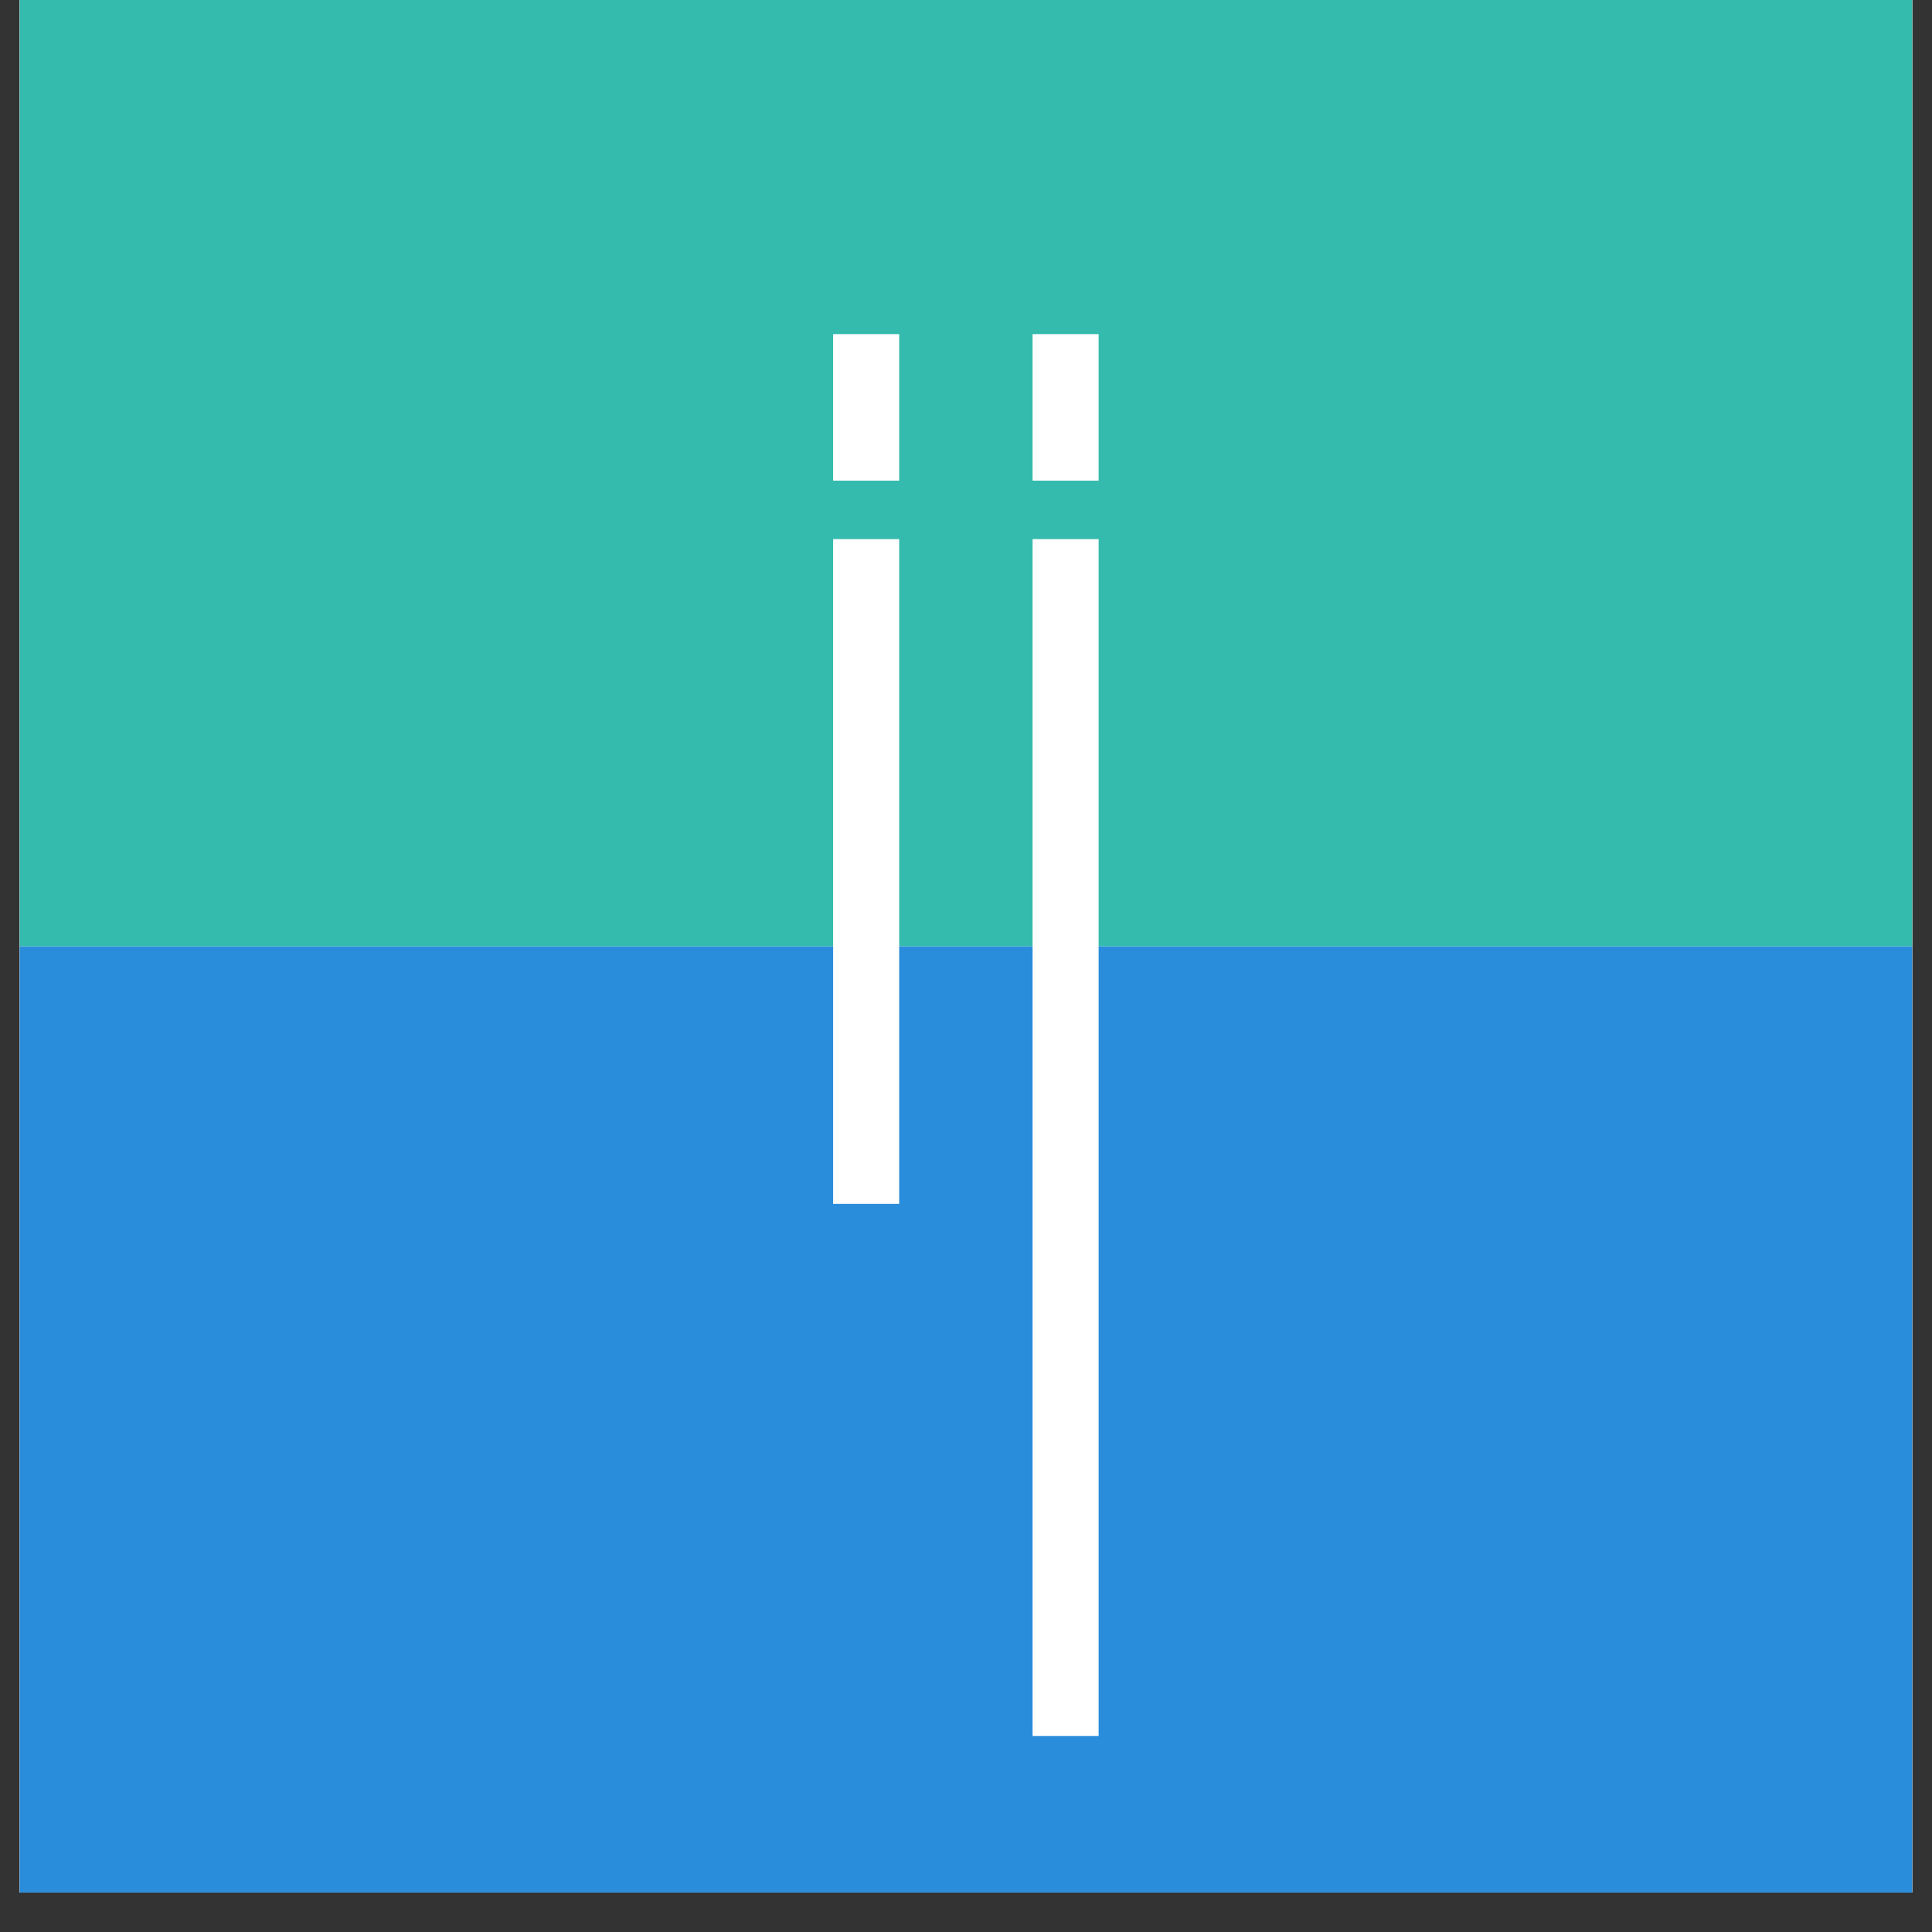
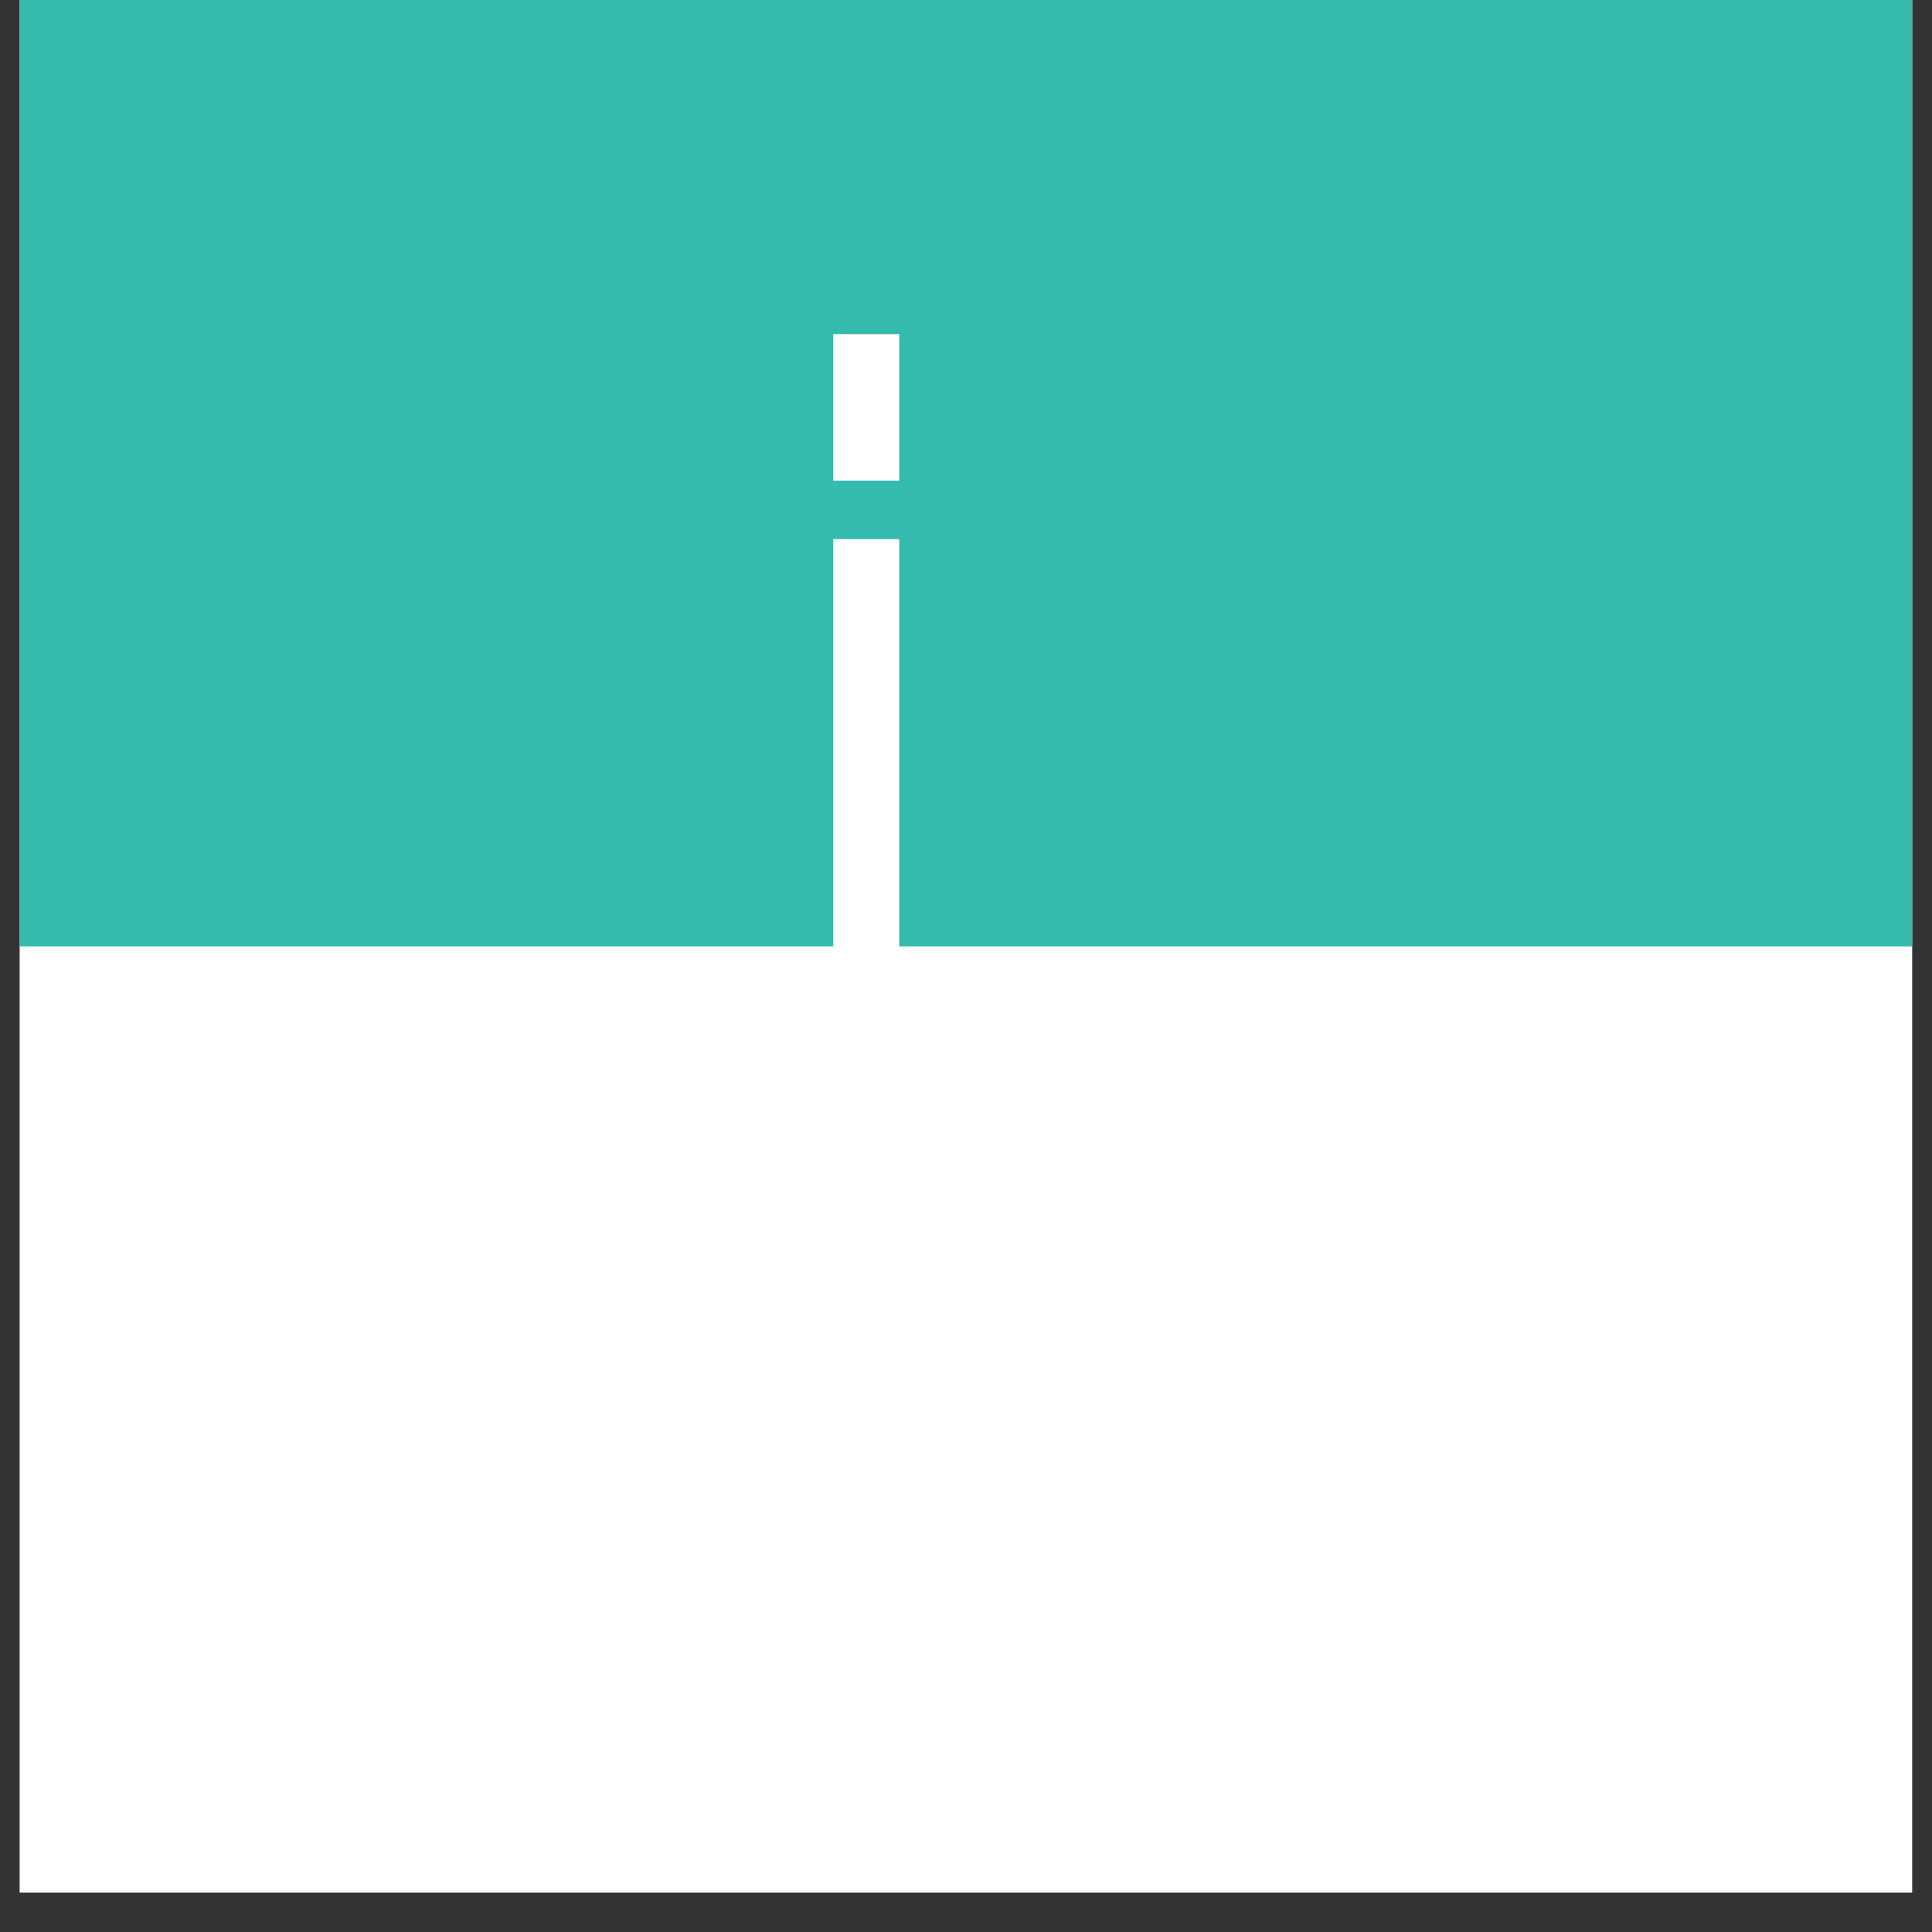
<svg xmlns="http://www.w3.org/2000/svg" width="64" zoomAndPan="magnify" viewBox="0 0 48 48" height="64" preserveAspectRatio="xMidYMid meet" version="1.0">
  <rect x="0" y="0" width="48" height="48" fill="#333333" stroke="none" />
  <defs>
    <g />
    <clipPath id="8852a3dc43">
      <path d="M 0.488 0 L 47.508 0 L 47.508 47.02 L 0.488 47.02 Z M 0.488 0 " clip-rule="nonzero" />
    </clipPath>
    <clipPath id="ea8bc63c35">
      <path d="M 0.488 0 L 47.508 0 L 47.508 23.512 L 0.488 23.512 Z M 0.488 0 " clip-rule="nonzero" />
    </clipPath>
    <clipPath id="e0fe792dec">
-       <path d="M 0.488 23.512 L 47.508 23.512 L 47.508 47.02 L 0.488 47.02 Z M 0.488 23.512 " clip-rule="nonzero" />
+       <path d="M 0.488 23.512 L 47.508 47.02 L 0.488 47.02 Z M 0.488 23.512 " clip-rule="nonzero" />
    </clipPath>
  </defs>
  <g clip-path="url(#8852a3dc43)">
-     <path fill="#ffffff" d="M 0.488 0 L 47.512 0 L 47.512 47.02 L 0.488 47.02 Z M 0.488 0 " fill-opacity="1" fill-rule="nonzero" />
    <path fill="#ffffff" d="M 0.488 0 L 47.512 0 L 47.512 47.02 L 0.488 47.02 Z M 0.488 0 " fill-opacity="1" fill-rule="nonzero" />
  </g>
  <g clip-path="url(#ea8bc63c35)">
    <path fill="#34bbad" d="M 0.488 0 L 55.406 0 L 55.406 23.512 L 0.488 23.512 Z M 0.488 0 " fill-opacity="1" fill-rule="nonzero" />
  </g>
  <g clip-path="url(#e0fe792dec)">
-     <path fill="#298ddc" d="M -2.449 23.512 L 52.469 23.512 L 52.469 47.02 L -2.449 47.02 Z M -2.449 23.512 " fill-opacity="1" fill-rule="nonzero" />
-   </g>
+     </g>
  <g fill="#ffffff" fill-opacity="1">
    <g transform="translate(19.043, 29.91)">
      <g>
        <path d="M 1.656 0 L 1.656 -16.516 L 3.297 -16.516 L 3.297 0 Z M 1.656 -17.969 L 1.656 -21.609 L 3.297 -21.609 L 3.297 -17.969 Z M 1.656 -17.969 " />
      </g>
    </g>
  </g>
  <g fill="#ffffff" fill-opacity="1">
    <g transform="translate(23.998, 29.91)">
      <g>
-         <path d="M 1.656 13.219 L 1.656 -16.516 L 3.297 -16.516 L 3.297 13.219 Z M 1.656 -17.969 L 1.656 -21.609 L 3.297 -21.609 L 3.297 -17.969 Z M 1.656 -17.969 " />
-       </g>
+         </g>
    </g>
  </g>
</svg>